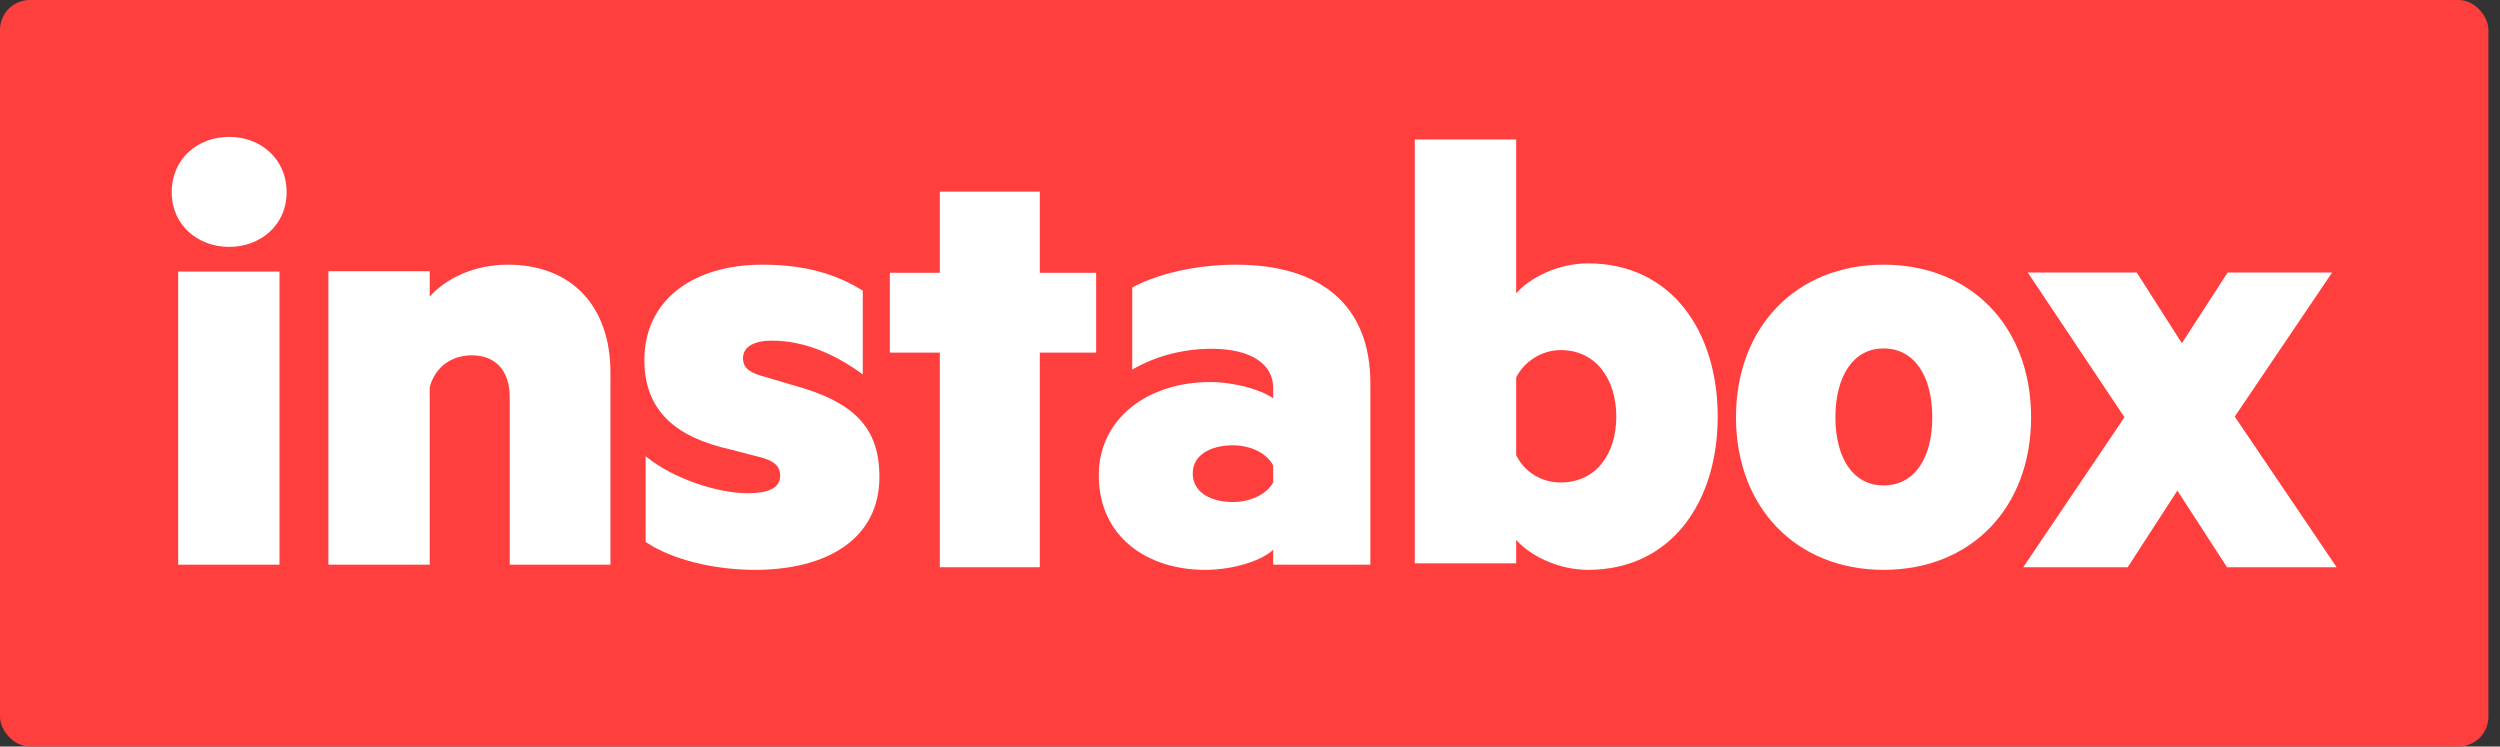
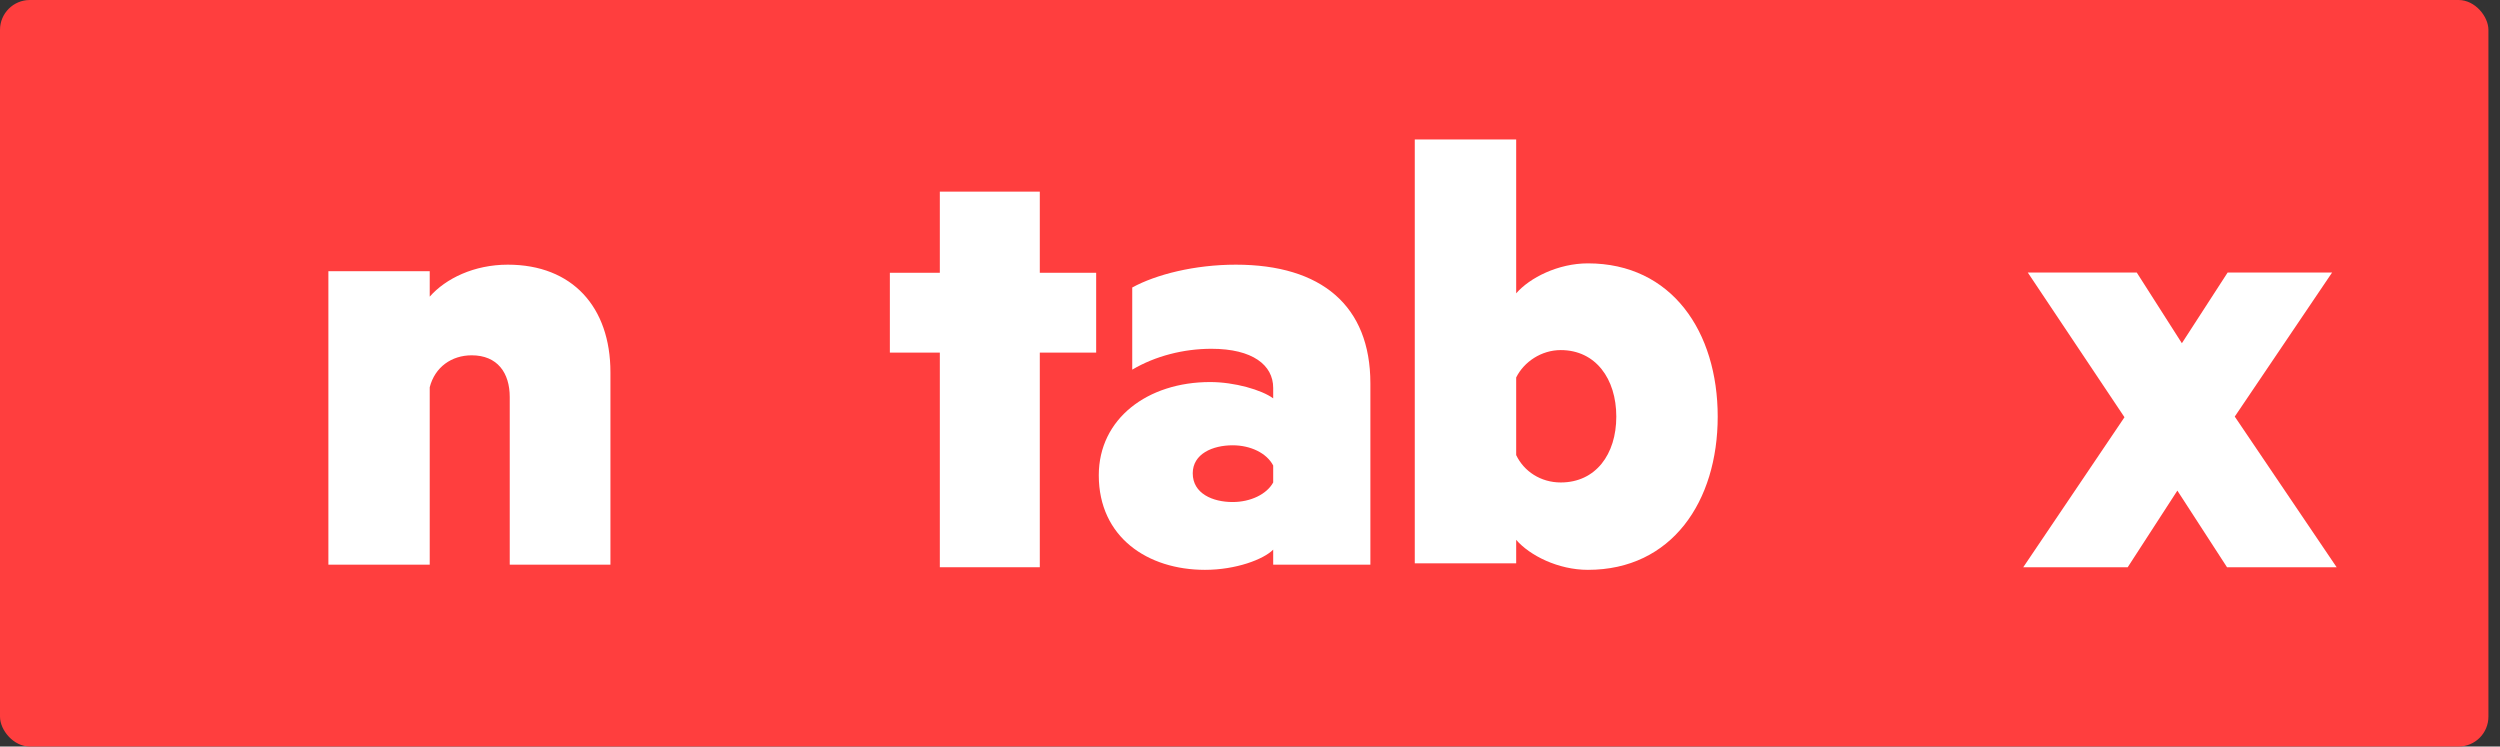
<svg xmlns="http://www.w3.org/2000/svg" width="144px" height="43px" viewBox="0 0 144 43" version="1.1">
  <rect x="0" y="0" width="144" height="43" fill="#333333" stroke="none" />
  <title>instabox-logotype-landscape-700x210</title>
  <g id="Page-1" stroke="none" stroke-width="1" fill="none" fill-rule="evenodd">
    <g id="instabox-logotype-landscape-700x210" fill-rule="nonzero">
      <rect id="BG-Copy" fill="#FF3E3E" x="0" y="0" width="143.333" height="43" rx="1.72" />
      <g id="Instabox-Copy" transform="translate(9.89, 7.883)" fill="#FFFFFF">
        <polyline id="Fill-16" points="118.832 16.112 124.7 24.79 118.386 24.79 115.526 20.376 112.666 24.79 106.649 24.79 112.48 16.15 106.909 7.813 113.186 7.813 115.786 11.887 118.423 7.813 124.44 7.813 118.832 16.112" />
-         <path d="M98.602,12.187 C96.828,12.187 95.83,13.832 95.83,16.151 C95.83,18.47 96.828,20.078 98.602,20.078 C100.412,20.078 101.41,18.47 101.41,16.151 C101.41,13.832 100.412,12.187 98.602,12.187 Z M98.602,24.94 C93.576,24.94 90.103,21.35 90.103,16.151 C90.103,10.952 93.576,7.362 98.602,7.362 C103.664,7.362 107.101,10.952 107.101,16.151 C107.101,21.35 103.664,24.94 98.602,24.94 Z" id="Fill-14" />
        <path d="M77.442,18.33 C77.889,19.269 78.856,19.907 80.009,19.907 C82.018,19.907 83.209,18.292 83.209,16.113 C83.209,13.935 82.018,12.282 80.009,12.282 C78.893,12.282 77.889,12.958 77.442,13.86 L77.442,18.33 Z M77.442,24.564 L71.601,24.564 L71.601,0.15 L77.442,0.15 L77.442,9.014 C78.223,8.113 79.86,7.287 81.572,7.287 C86.409,7.287 89.05,11.231 89.05,16.113 C89.05,20.996 86.409,24.94 81.572,24.94 C79.86,24.94 78.223,24.114 77.442,23.212 L77.442,24.564 Z" id="Fill-13" />
        <path d="M63.446,18.931 C63.075,18.217 62.148,17.766 61.11,17.766 C59.961,17.766 58.812,18.254 58.812,19.381 C58.812,20.546 59.961,21.034 61.11,21.034 C62.148,21.034 63.075,20.583 63.446,19.907 L63.446,18.931 Z M63.446,14.461 C63.446,13.146 62.26,12.207 59.887,12.207 C58.293,12.207 56.662,12.62 55.327,13.409 L55.327,8.677 C56.699,7.925 58.923,7.362 61.296,7.362 C66.226,7.362 69.044,9.728 69.044,14.198 L69.044,24.64 L63.446,24.64 L63.446,23.776 C62.89,24.339 61.296,24.94 59.516,24.94 C56.217,24.94 53.4,23.062 53.4,19.494 C53.4,16.226 56.217,14.123 59.813,14.123 C61.222,14.123 62.779,14.573 63.446,15.062 L63.446,14.461 Z" id="Fill-11" />
        <polyline id="Fill-10" points="50.002 24.79 44.244 24.79 44.244 12.427 41.366 12.427 41.366 7.829 44.244 7.829 44.244 3.155 50.002 3.155 50.002 7.829 53.249 7.829 53.249 12.427 50.002 12.427 50.002 24.79" />
-         <path d="M27.3,18.395 C28.886,19.704 31.469,20.527 33.166,20.527 C34.309,20.527 35.047,20.265 35.047,19.517 C35.047,18.844 34.531,18.582 33.535,18.358 L32.243,18.021 C29.182,17.348 27.226,15.889 27.226,12.86 C27.226,9.344 30.104,7.362 34.014,7.362 C36.375,7.362 38.182,7.848 39.805,8.858 L39.805,13.683 C38.219,12.523 36.449,11.738 34.567,11.738 C33.572,11.738 32.907,12.074 32.907,12.748 C32.907,13.383 33.387,13.608 34.198,13.832 L35.711,14.281 C39.326,15.253 40.764,16.749 40.764,19.592 C40.764,23.182 37.703,24.94 33.608,24.94 C31.285,24.94 28.85,24.379 27.3,23.332 L27.3,18.395" id="Fill-8" />
        <path d="M9.025,7.738 L14.862,7.738 L14.862,9.203 C15.791,8.151 17.427,7.362 19.36,7.362 C23.078,7.362 25.271,9.803 25.271,13.559 L25.271,24.64 L19.471,24.64 L19.471,14.987 C19.471,13.597 18.766,12.583 17.278,12.583 C16.126,12.583 15.159,13.259 14.862,14.423 L14.862,24.64 L9.025,24.64 L9.025,7.738" id="Fill-6" />
-         <path d="M0.372,24.64 L6.209,24.64 L6.209,7.763 L0.372,7.763 L0.372,24.64 Z M3.309,6.338 C1.524,6.338 0,5.1 0,3.188 C0,1.238 1.524,0 3.309,0 C5.094,0 6.619,1.238 6.619,3.188 C6.619,5.1 5.094,6.338 3.309,6.338 Z" id="Fill-5" />
      </g>
    </g>
  </g>
</svg>